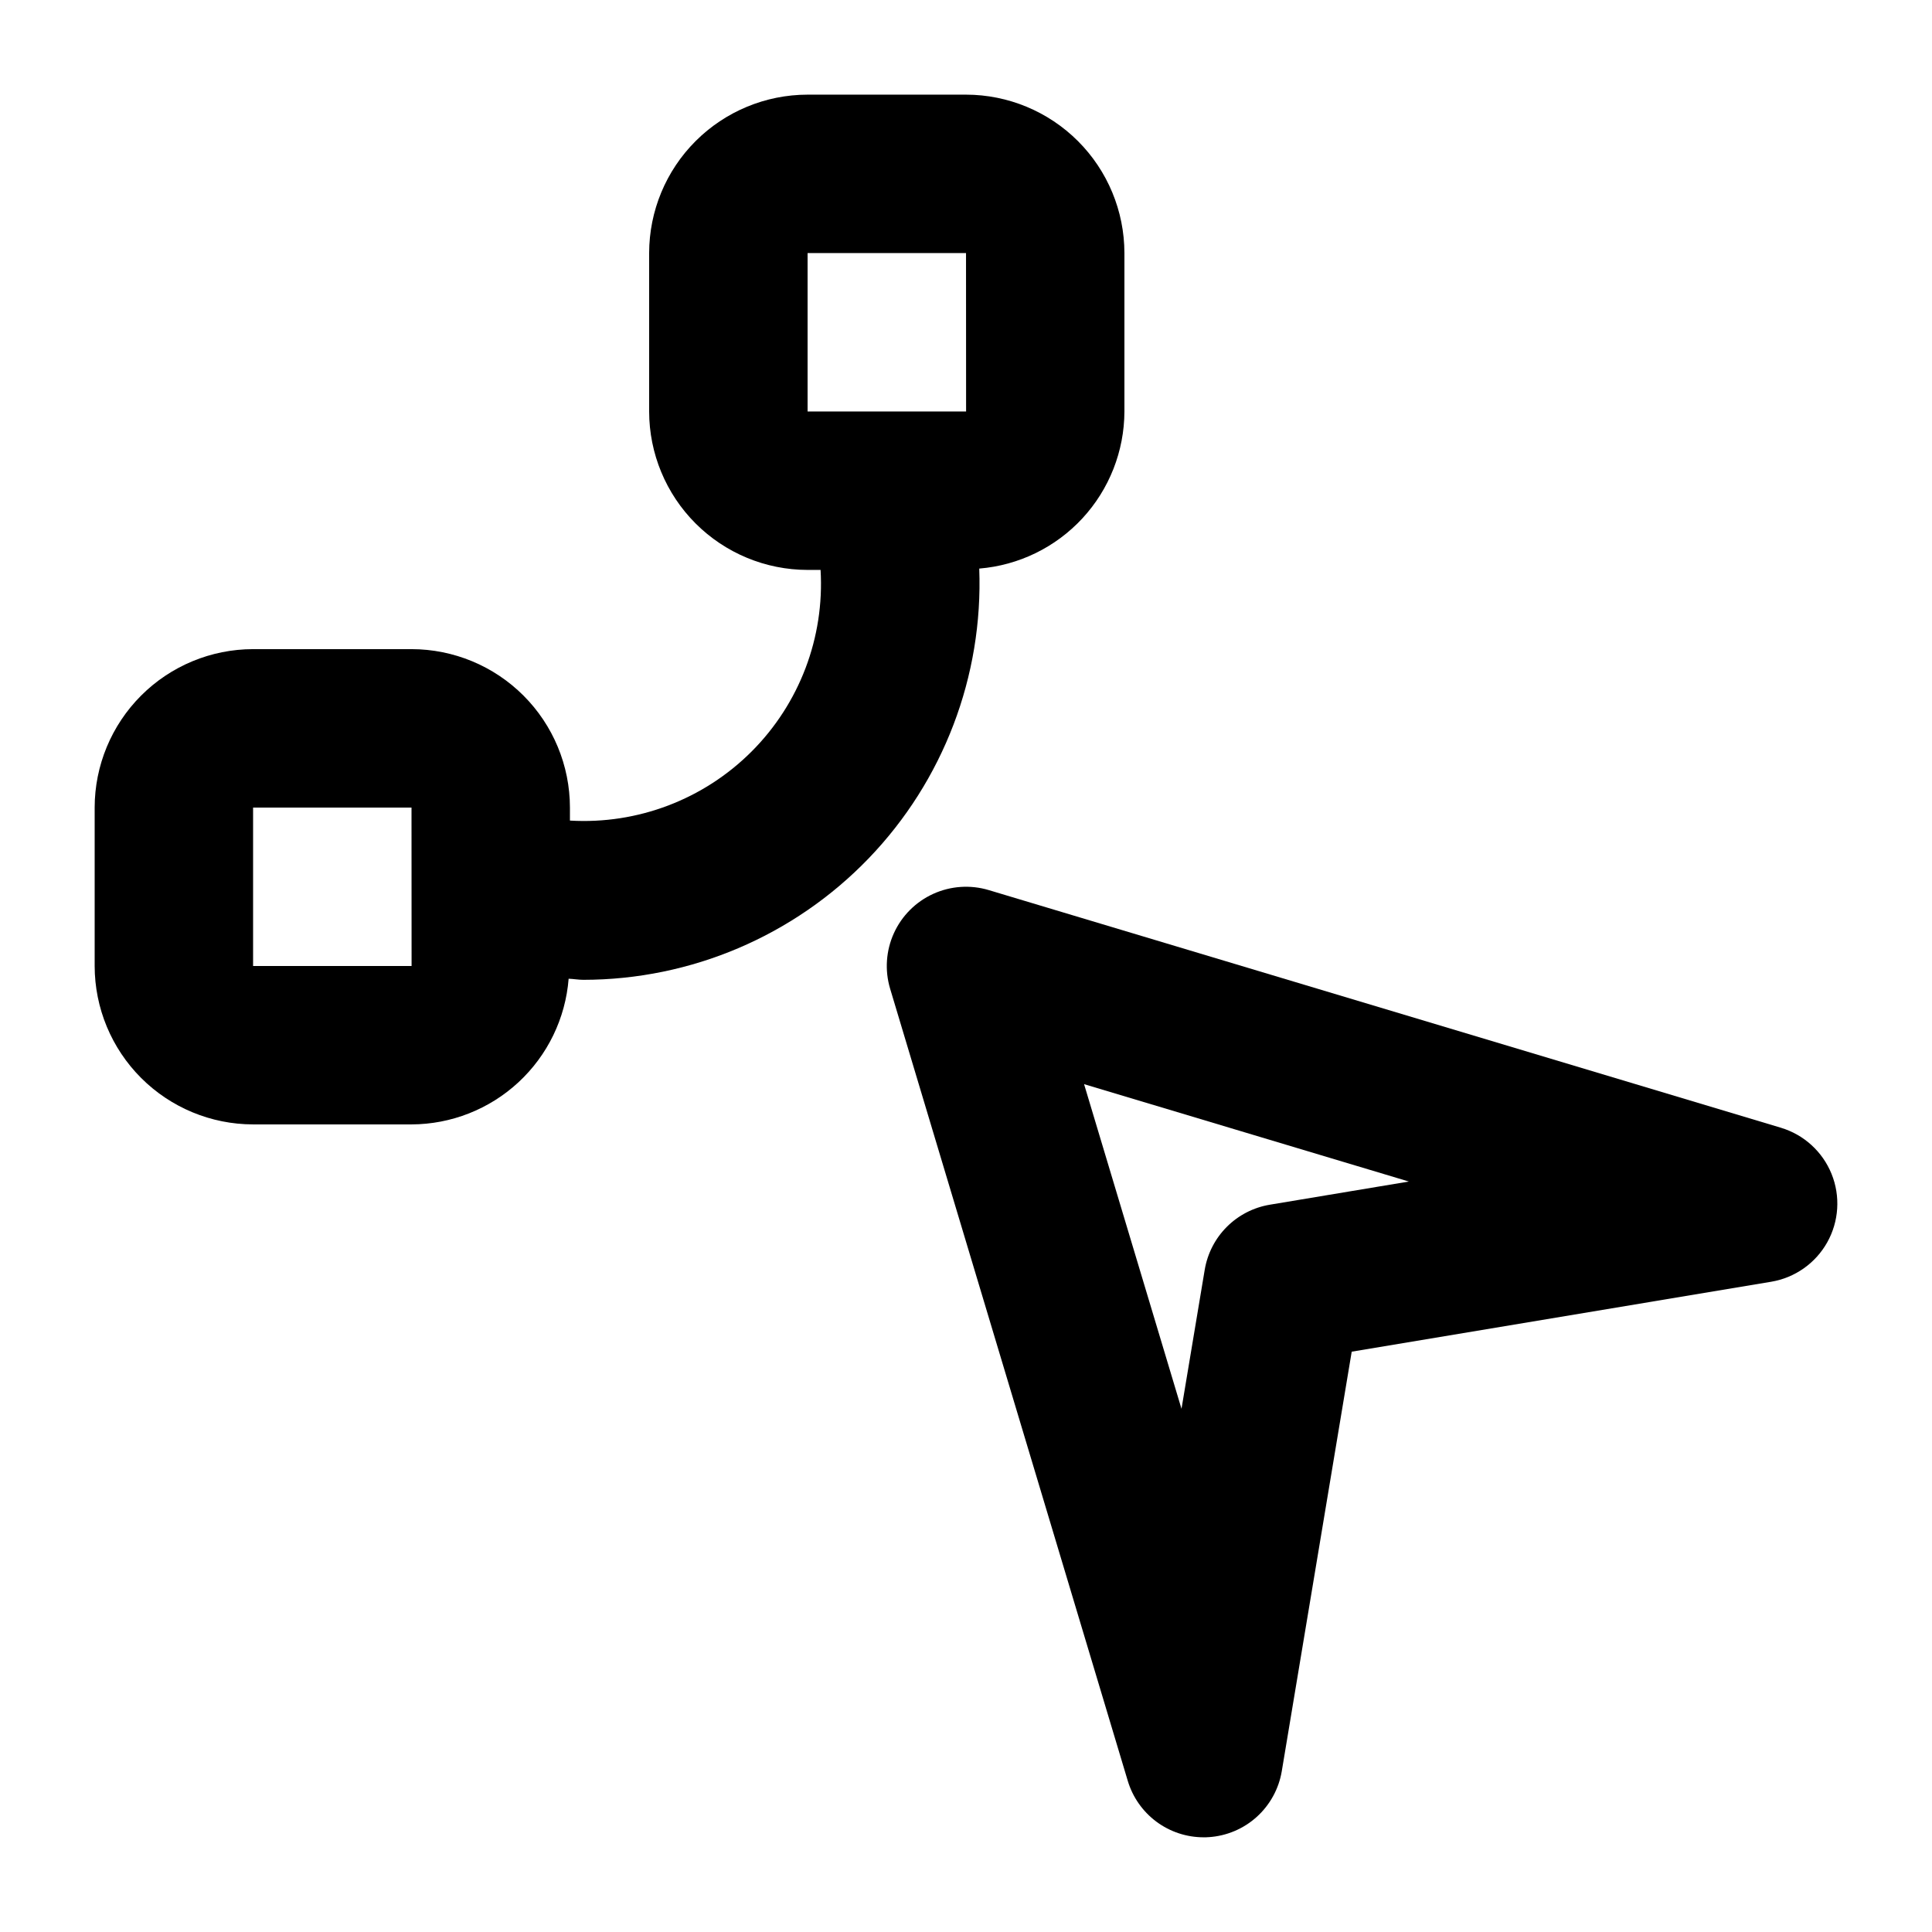
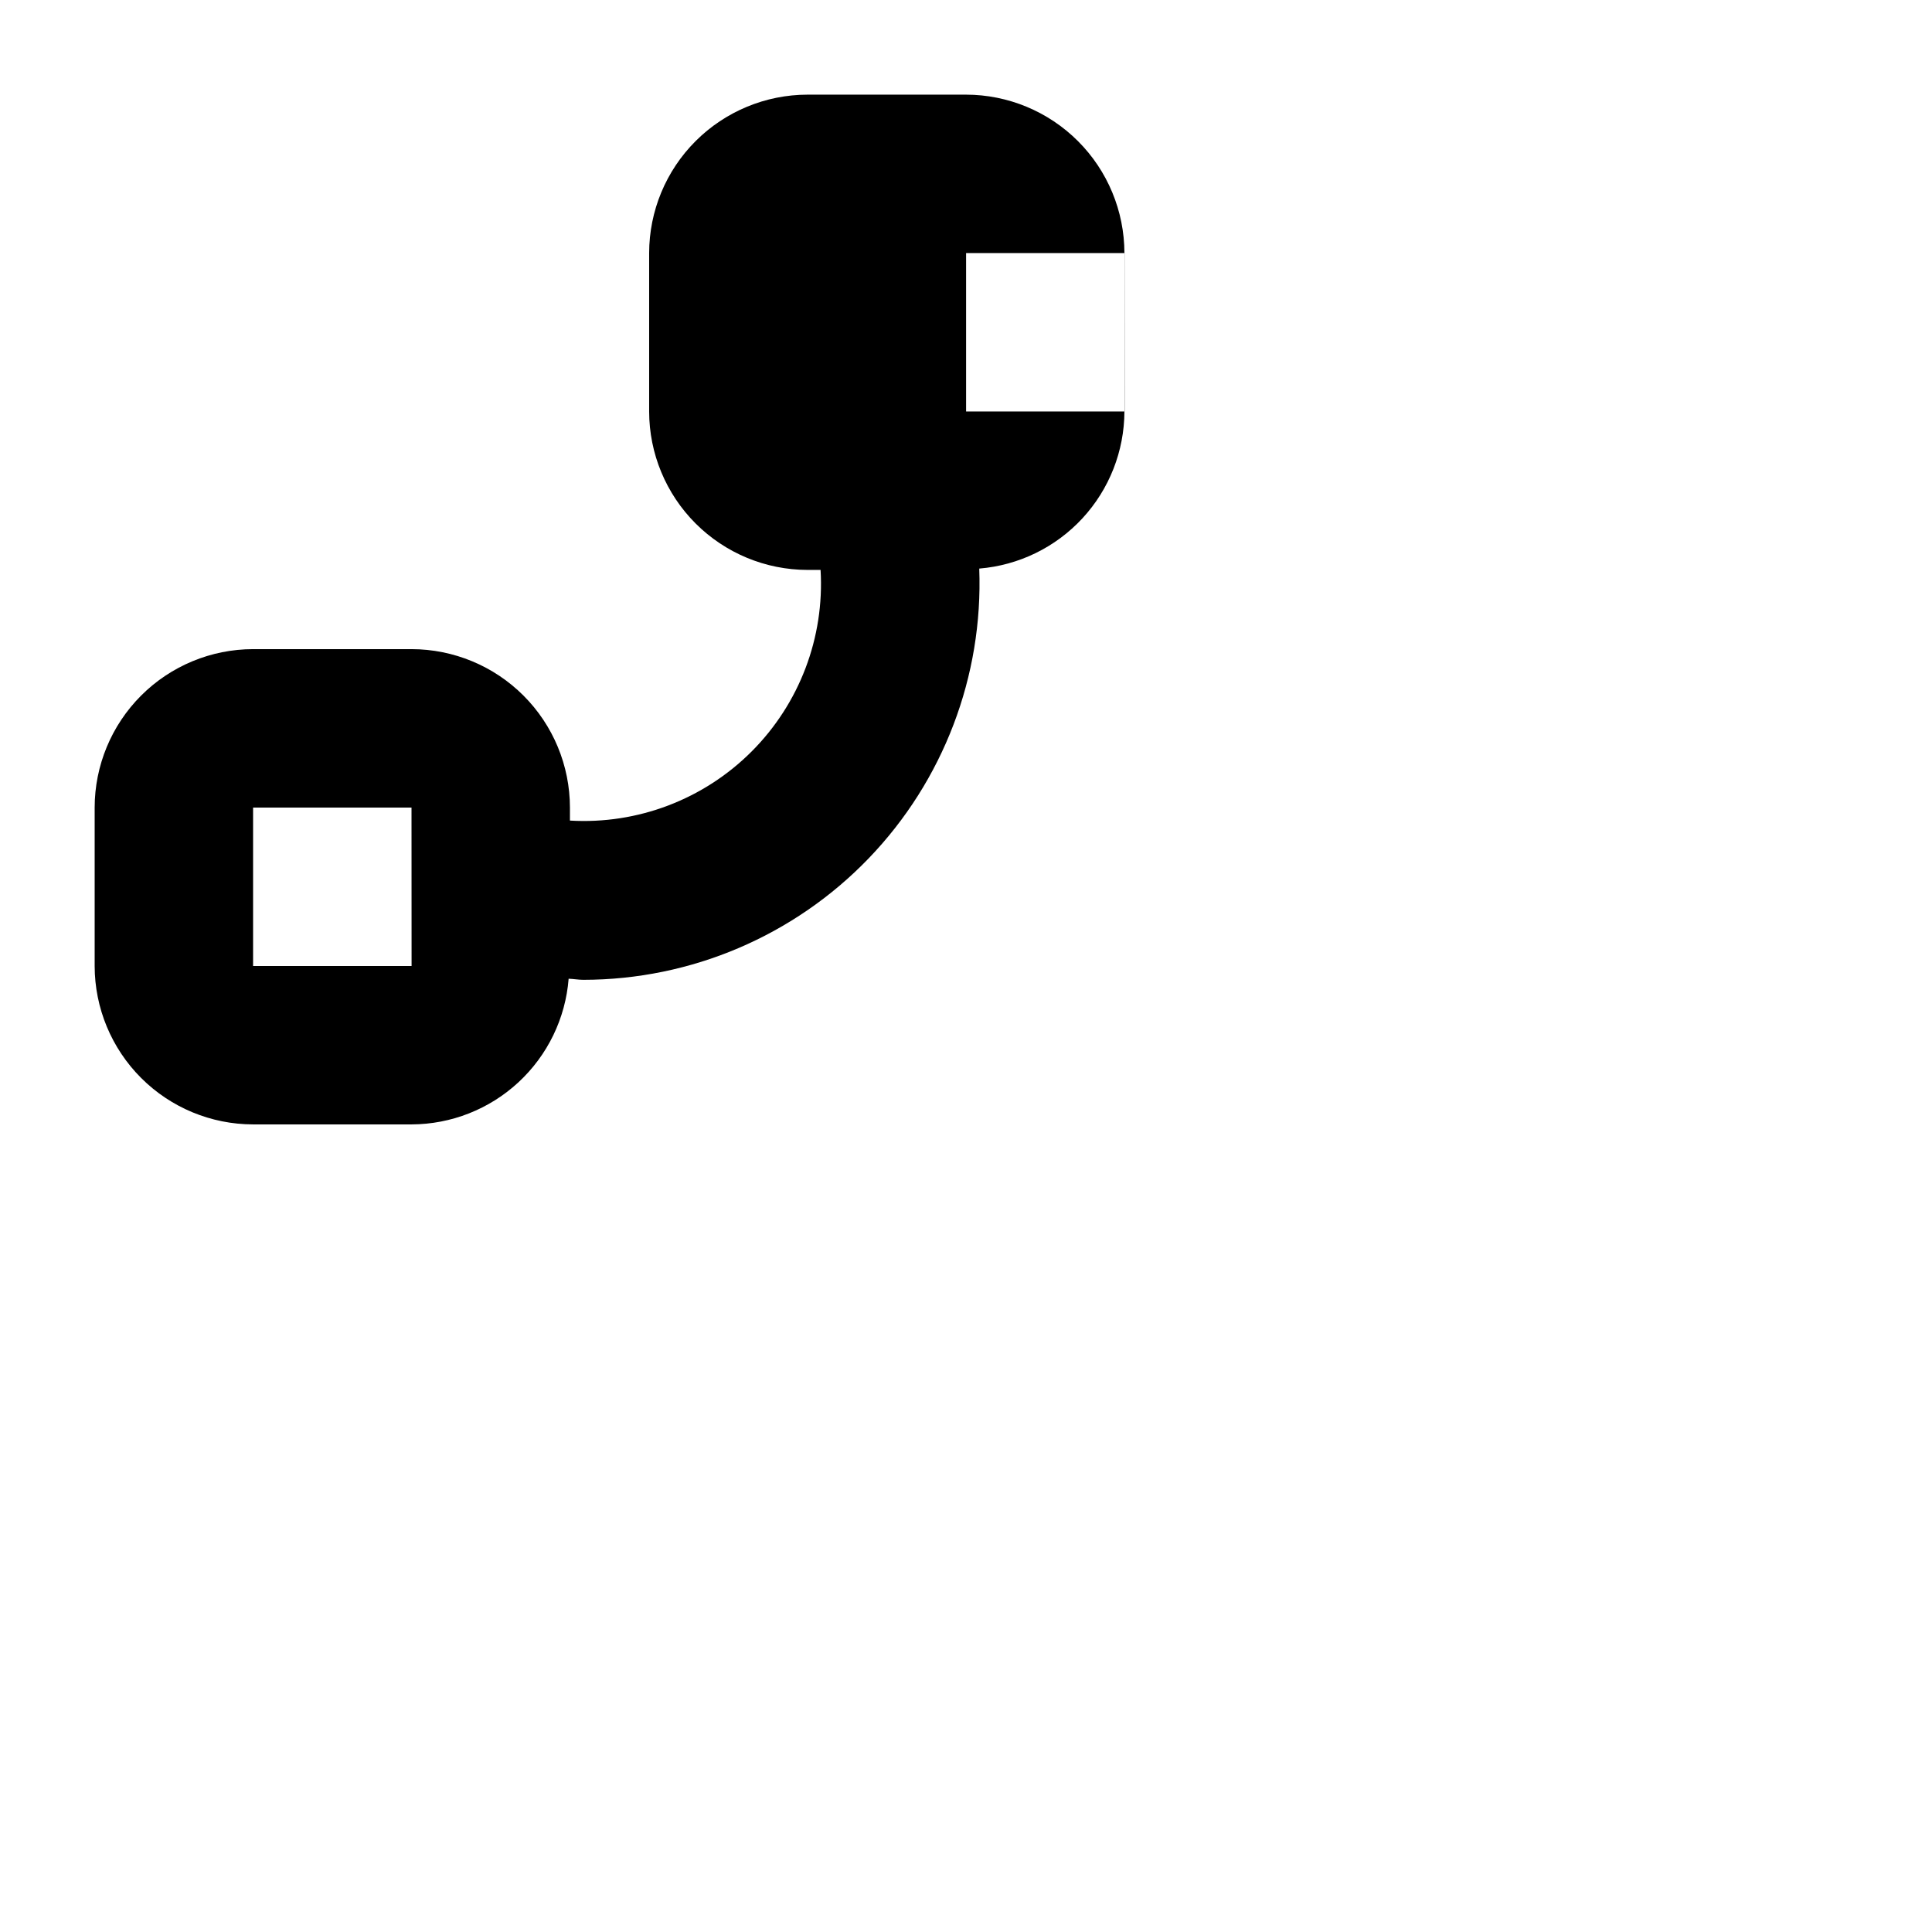
<svg xmlns="http://www.w3.org/2000/svg" fill="#000000" width="800px" height="800px" version="1.1" viewBox="144 144 512 512">
  <g>
-     <path d="m615.95 442.86-209.92-62.977c-4.863-1.457-10.09-1.102-14.711 0.996-4.625 2.102-8.328 5.805-10.43 10.43-2.098 4.621-2.453 9.848-0.996 14.711l62.977 209.92c1.297 4.328 3.953 8.117 7.578 10.816 3.621 2.695 8.016 4.148 12.535 4.148 0.43 0 0.883 0 1.332-0.043v0.004c4.731-0.305 9.219-2.195 12.734-5.371 3.516-3.18 5.856-7.449 6.637-12.125l18.531-111.16 111.15-18.531c6.285-1.047 11.754-4.891 14.867-10.445 3.113-5.559 3.535-12.23 1.148-18.133-2.391-5.906-7.332-10.406-13.434-12.238zm-135.43 20.398h0.004c-4.316 0.719-8.301 2.766-11.395 5.859s-5.144 7.074-5.867 11.391l-6.152 36.84-25.82-86.039 86.066 25.809z" />
-     <path d="m403.51 294.68c10.461-0.859 20.219-5.613 27.344-13.32 7.125-7.711 11.094-17.812 11.129-28.309v-41.984c-0.016-11.133-4.441-21.805-12.312-29.672-7.871-7.871-18.543-12.301-29.672-12.312h-41.984c-11.133 0.012-21.805 4.441-29.676 12.312-7.871 7.867-12.297 18.539-12.309 29.672v41.984c0.012 11.129 4.438 21.801 12.309 29.672 7.871 7.871 18.543 12.301 29.676 12.312h3.445c1.062 17.922-5.594 35.438-18.289 48.133s-30.211 19.355-48.133 18.293v-3.449c-0.012-11.133-4.441-21.805-12.312-29.676-7.871-7.871-18.543-12.297-29.672-12.309h-41.984c-11.133 0.012-21.805 4.438-29.672 12.309-7.871 7.871-12.301 18.543-12.312 29.676v41.984c0.012 11.129 4.441 21.801 12.312 29.672 7.867 7.871 18.539 12.297 29.672 12.312h41.984c10.52-0.035 20.641-4.023 28.355-11.176s12.457-16.941 13.285-27.43c1.305 0.047 2.609 0.289 3.91 0.289 28.531-0.02 55.824-11.645 75.613-32.199 19.785-20.555 30.359-48.273 29.293-76.785zm-192.44 105.32v-41.984h41.984l0.02 41.984zm146.95-188.93h41.984l0.02 41.984h-42.004z" />
+     <path d="m403.51 294.68c10.461-0.859 20.219-5.613 27.344-13.32 7.125-7.711 11.094-17.812 11.129-28.309v-41.984c-0.016-11.133-4.441-21.805-12.312-29.672-7.871-7.871-18.543-12.301-29.672-12.312h-41.984c-11.133 0.012-21.805 4.441-29.676 12.312-7.871 7.867-12.297 18.539-12.309 29.672v41.984c0.012 11.129 4.438 21.801 12.309 29.672 7.871 7.871 18.543 12.301 29.676 12.312h3.445c1.062 17.922-5.594 35.438-18.289 48.133s-30.211 19.355-48.133 18.293v-3.449c-0.012-11.133-4.441-21.805-12.312-29.676-7.871-7.871-18.543-12.297-29.672-12.309h-41.984c-11.133 0.012-21.805 4.438-29.672 12.309-7.871 7.871-12.301 18.543-12.312 29.676v41.984c0.012 11.129 4.441 21.801 12.312 29.672 7.867 7.871 18.539 12.297 29.672 12.312h41.984c10.52-0.035 20.641-4.023 28.355-11.176s12.457-16.941 13.285-27.43c1.305 0.047 2.609 0.289 3.91 0.289 28.531-0.02 55.824-11.645 75.613-32.199 19.785-20.555 30.359-48.273 29.293-76.785zm-192.44 105.32v-41.984h41.984l0.02 41.984m146.95-188.93h41.984l0.02 41.984h-42.004z" />
  </g>
</svg>